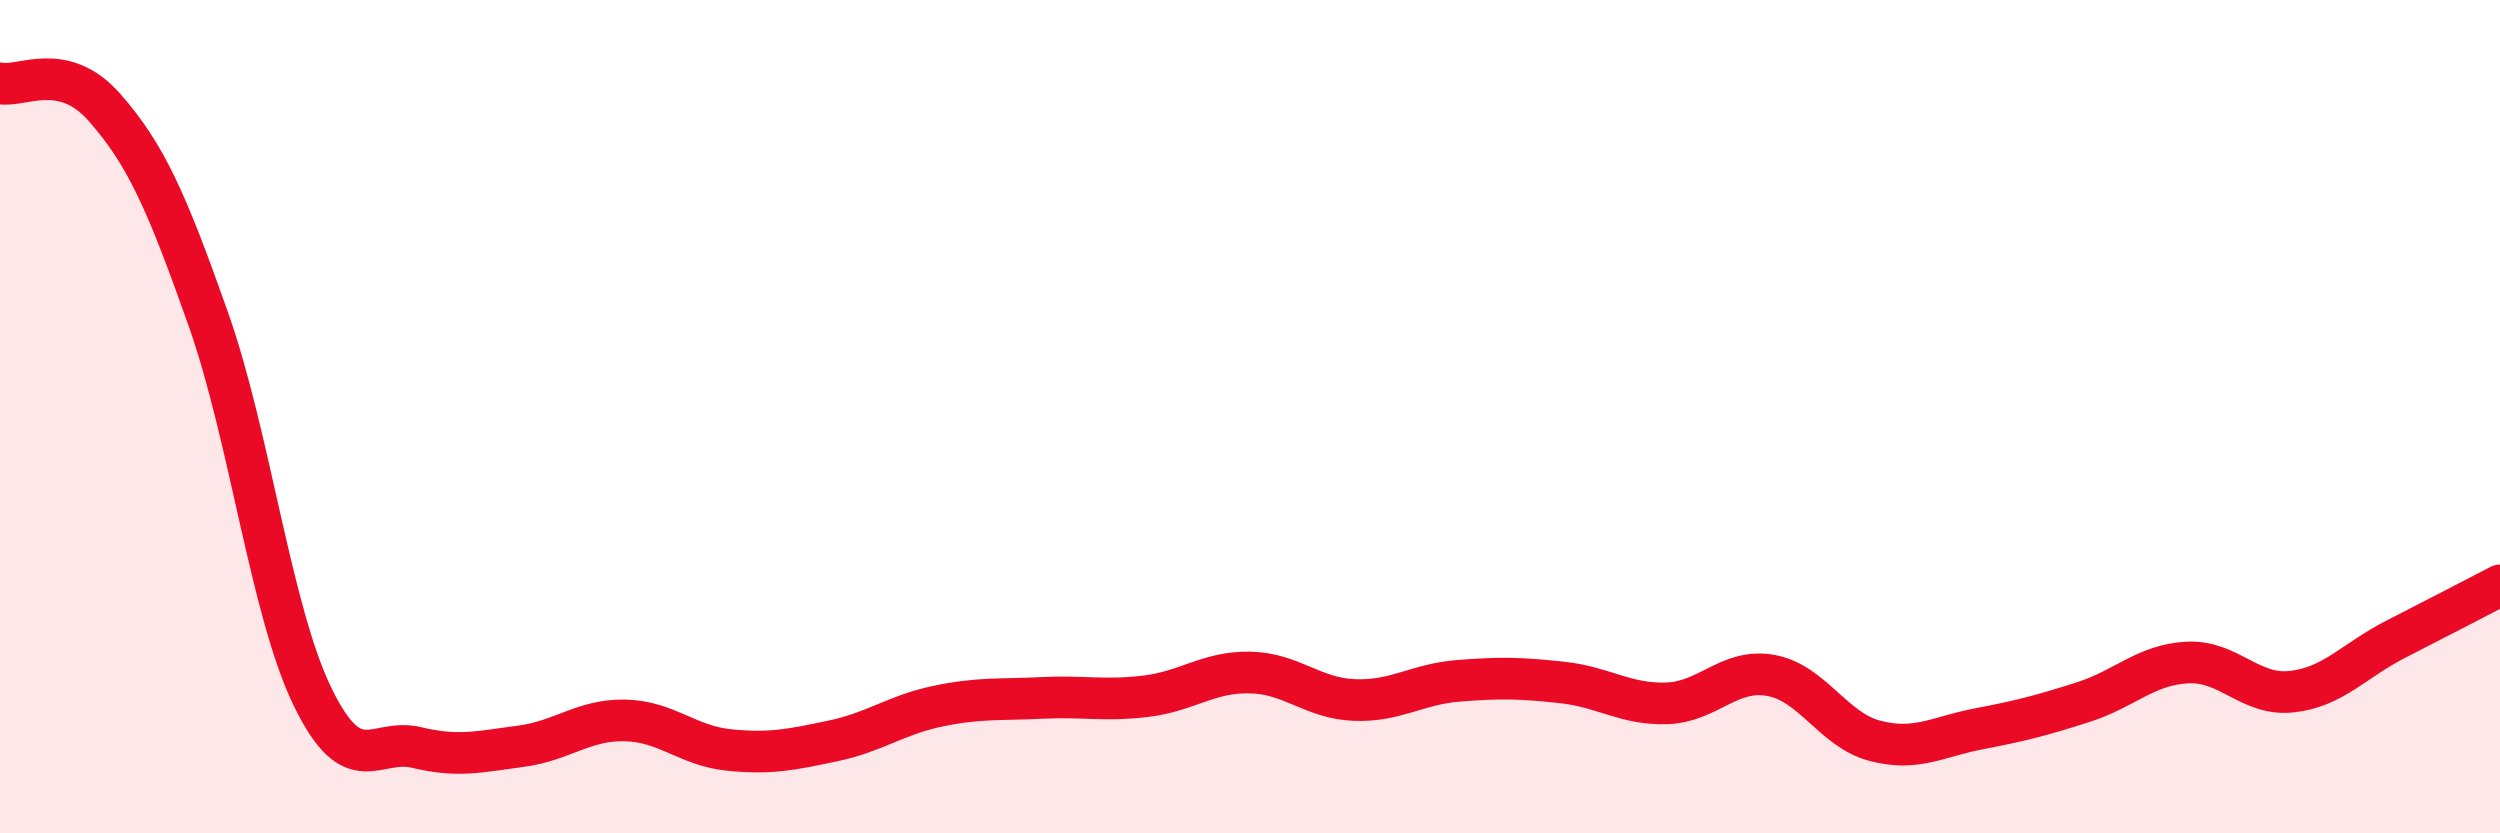
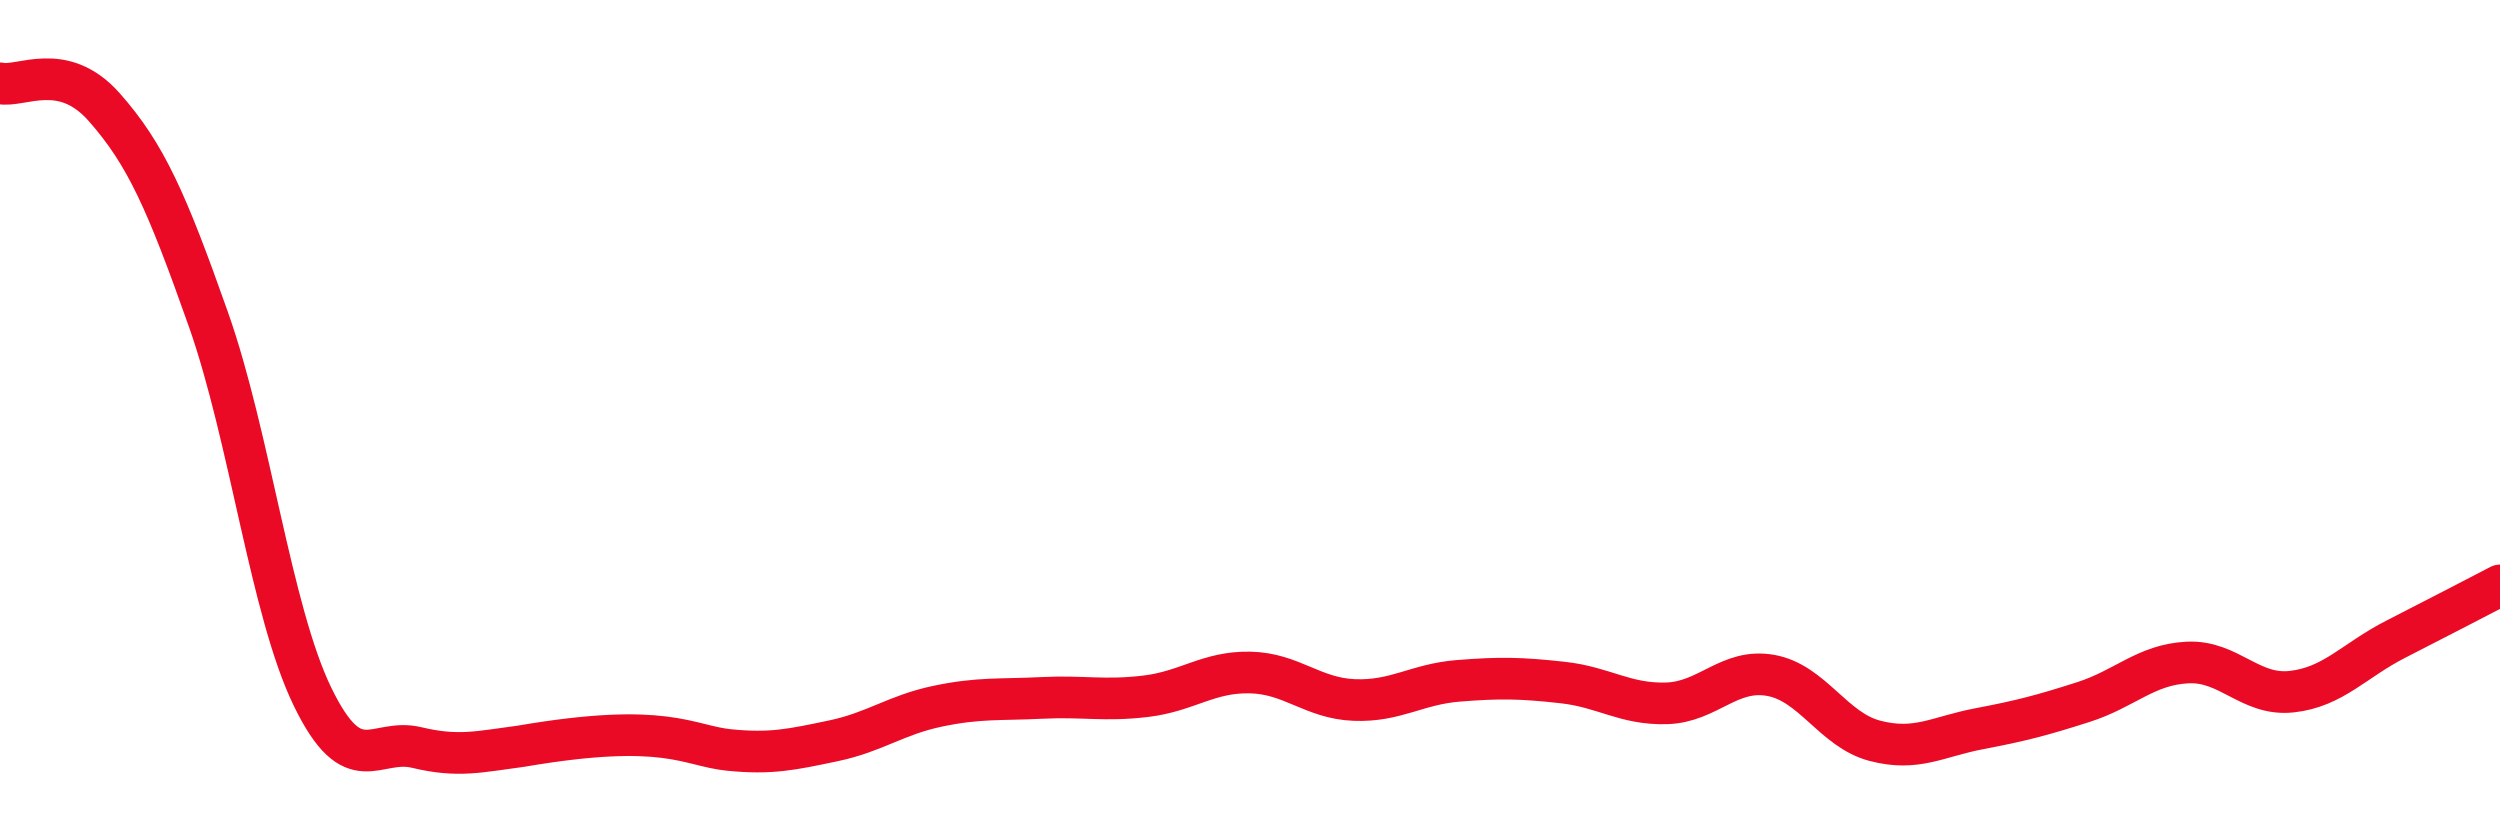
<svg xmlns="http://www.w3.org/2000/svg" width="60" height="20" viewBox="0 0 60 20">
-   <path d="M 0,2 C 0.5,2.11 1.5,1.44 2.5,2.57 C 3.5,3.7 4,4.83 5,7.66 C 6,10.49 6.5,14.66 7.5,16.72 C 8.5,18.78 9,17.7 10,17.94 C 11,18.18 11.5,18.04 12.5,17.91 C 13.5,17.78 14,17.27 15,17.29 C 16,17.31 16.5,17.9 17.5,18 C 18.5,18.1 19,17.99 20,17.78 C 21,17.57 21.5,17.16 22.5,16.95 C 23.5,16.74 24,16.8 25,16.75 C 26,16.7 26.5,16.83 27.5,16.71 C 28.5,16.59 29,16.12 30,16.14 C 31,16.16 31.5,16.76 32.5,16.8 C 33.5,16.84 34,16.42 35,16.34 C 36,16.26 36.5,16.27 37.5,16.38 C 38.5,16.49 39,16.91 40,16.88 C 41,16.85 41.5,16.03 42.5,16.21 C 43.5,16.39 44,17.52 45,17.78 C 46,18.04 46.5,17.68 47.5,17.49 C 48.5,17.3 49,17.17 50,16.85 C 51,16.53 51.5,15.95 52.5,15.9 C 53.5,15.85 54,16.71 55,16.6 C 56,16.49 56.5,15.85 57.5,15.34 C 58.5,14.83 59.5,14.31 60,14.05L60 20L0 20Z" fill="#EB0A25" opacity="0.1" stroke-linecap="round" stroke-linejoin="round" />
-   <path d="M 0,2 C 0.5,2.11 1.5,1.44 2.5,2.57 C 3.5,3.7 4,4.83 5,7.66 C 6,10.49 6.5,14.66 7.5,16.72 C 8.5,18.78 9,17.7 10,17.94 C 11,18.18 11.5,18.04 12.5,17.91 C 13.5,17.78 14,17.27 15,17.29 C 16,17.31 16.5,17.9 17.5,18 C 18.5,18.1 19,17.99 20,17.78 C 21,17.57 21.5,17.16 22.5,16.95 C 23.5,16.74 24,16.8 25,16.75 C 26,16.7 26.5,16.83 27.5,16.71 C 28.5,16.59 29,16.12 30,16.14 C 31,16.16 31.5,16.76 32.5,16.8 C 33.5,16.84 34,16.42 35,16.34 C 36,16.26 36.5,16.27 37.5,16.38 C 38.5,16.49 39,16.91 40,16.88 C 41,16.85 41.5,16.03 42.5,16.21 C 43.5,16.39 44,17.52 45,17.78 C 46,18.04 46.5,17.68 47.5,17.49 C 48.5,17.3 49,17.17 50,16.85 C 51,16.53 51.5,15.95 52.5,15.9 C 53.5,15.85 54,16.71 55,16.6 C 56,16.49 56.5,15.85 57.5,15.34 C 58.5,14.83 59.5,14.31 60,14.05" stroke="#EB0A25" stroke-width="1" fill="none" stroke-linecap="round" stroke-linejoin="round" />
+   <path d="M 0,2 C 0.5,2.11 1.5,1.44 2.5,2.57 C 3.5,3.7 4,4.83 5,7.66 C 6,10.49 6.5,14.66 7.5,16.72 C 8.5,18.78 9,17.7 10,17.94 C 11,18.18 11.5,18.04 12.5,17.91 C 16,17.31 16.5,17.9 17.5,18 C 18.5,18.1 19,17.99 20,17.78 C 21,17.57 21.5,17.16 22.5,16.95 C 23.5,16.74 24,16.8 25,16.75 C 26,16.7 26.5,16.83 27.5,16.71 C 28.5,16.59 29,16.12 30,16.14 C 31,16.16 31.5,16.76 32.5,16.8 C 33.5,16.84 34,16.42 35,16.34 C 36,16.26 36.5,16.27 37.5,16.38 C 38.5,16.49 39,16.91 40,16.88 C 41,16.85 41.5,16.03 42.5,16.21 C 43.5,16.39 44,17.52 45,17.78 C 46,18.04 46.5,17.68 47.5,17.49 C 48.5,17.3 49,17.17 50,16.85 C 51,16.53 51.5,15.95 52.5,15.9 C 53.5,15.85 54,16.71 55,16.6 C 56,16.49 56.5,15.85 57.5,15.34 C 58.5,14.83 59.5,14.31 60,14.05" stroke="#EB0A25" stroke-width="1" fill="none" stroke-linecap="round" stroke-linejoin="round" />
</svg>